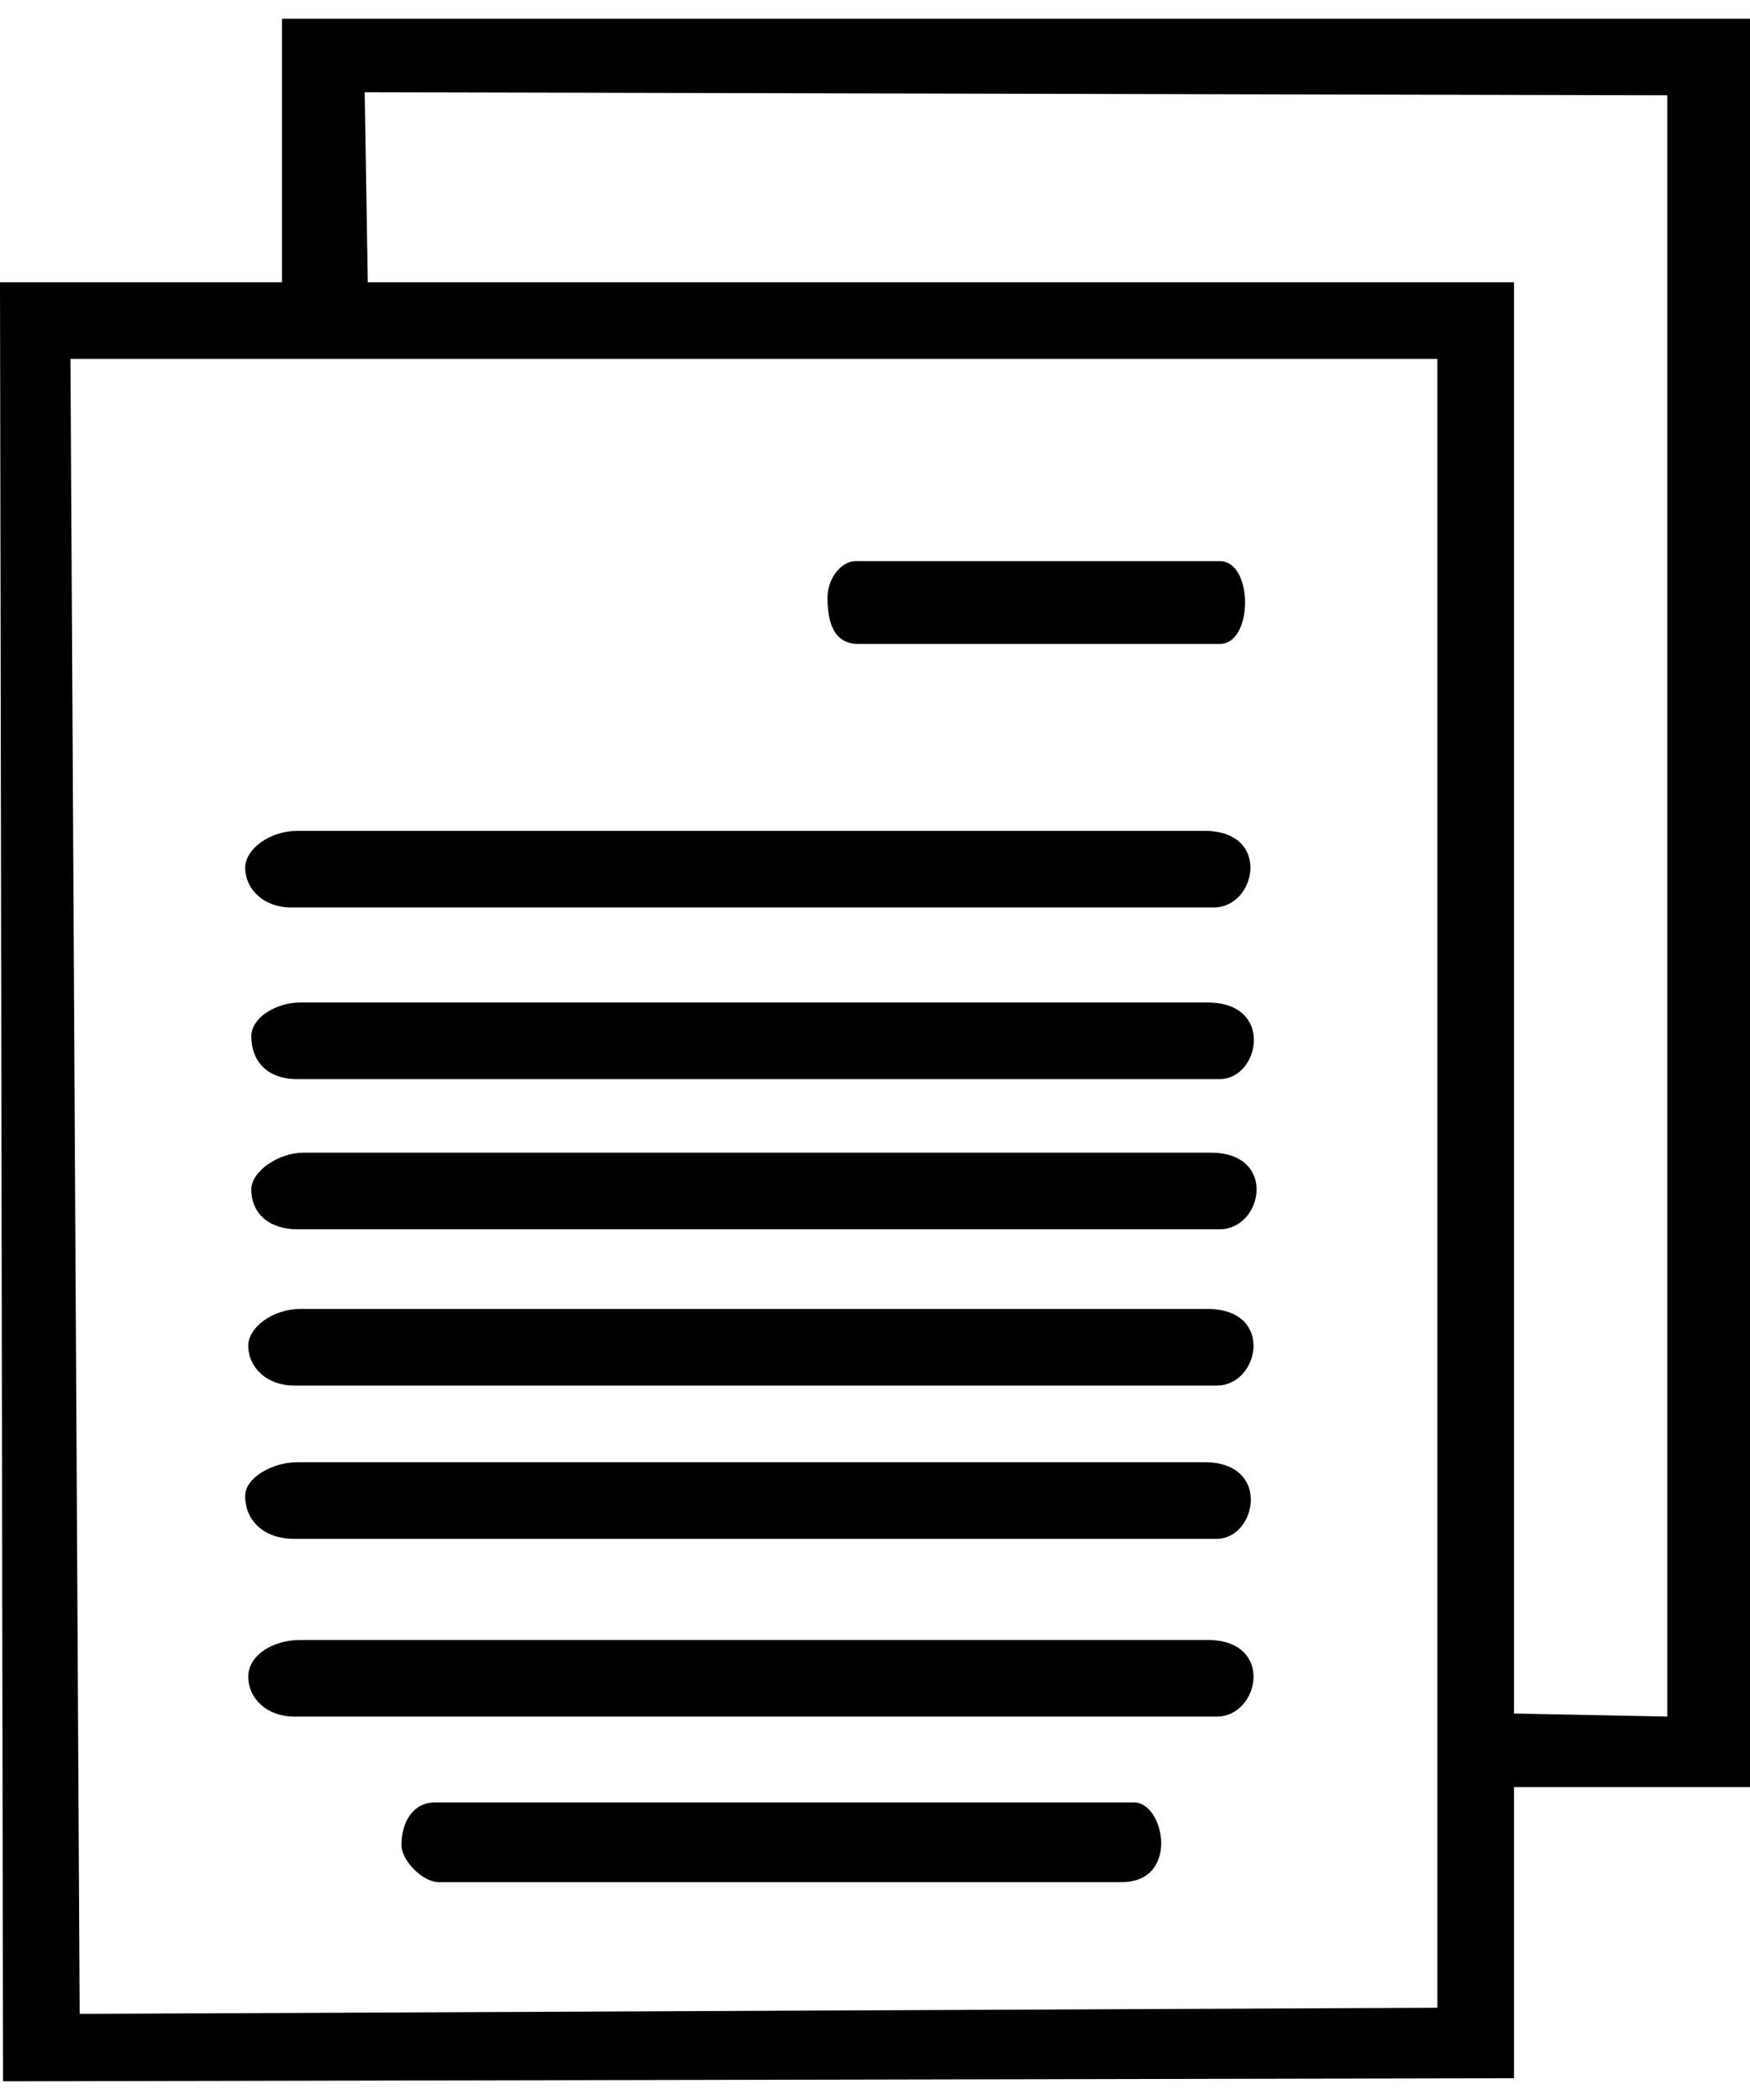
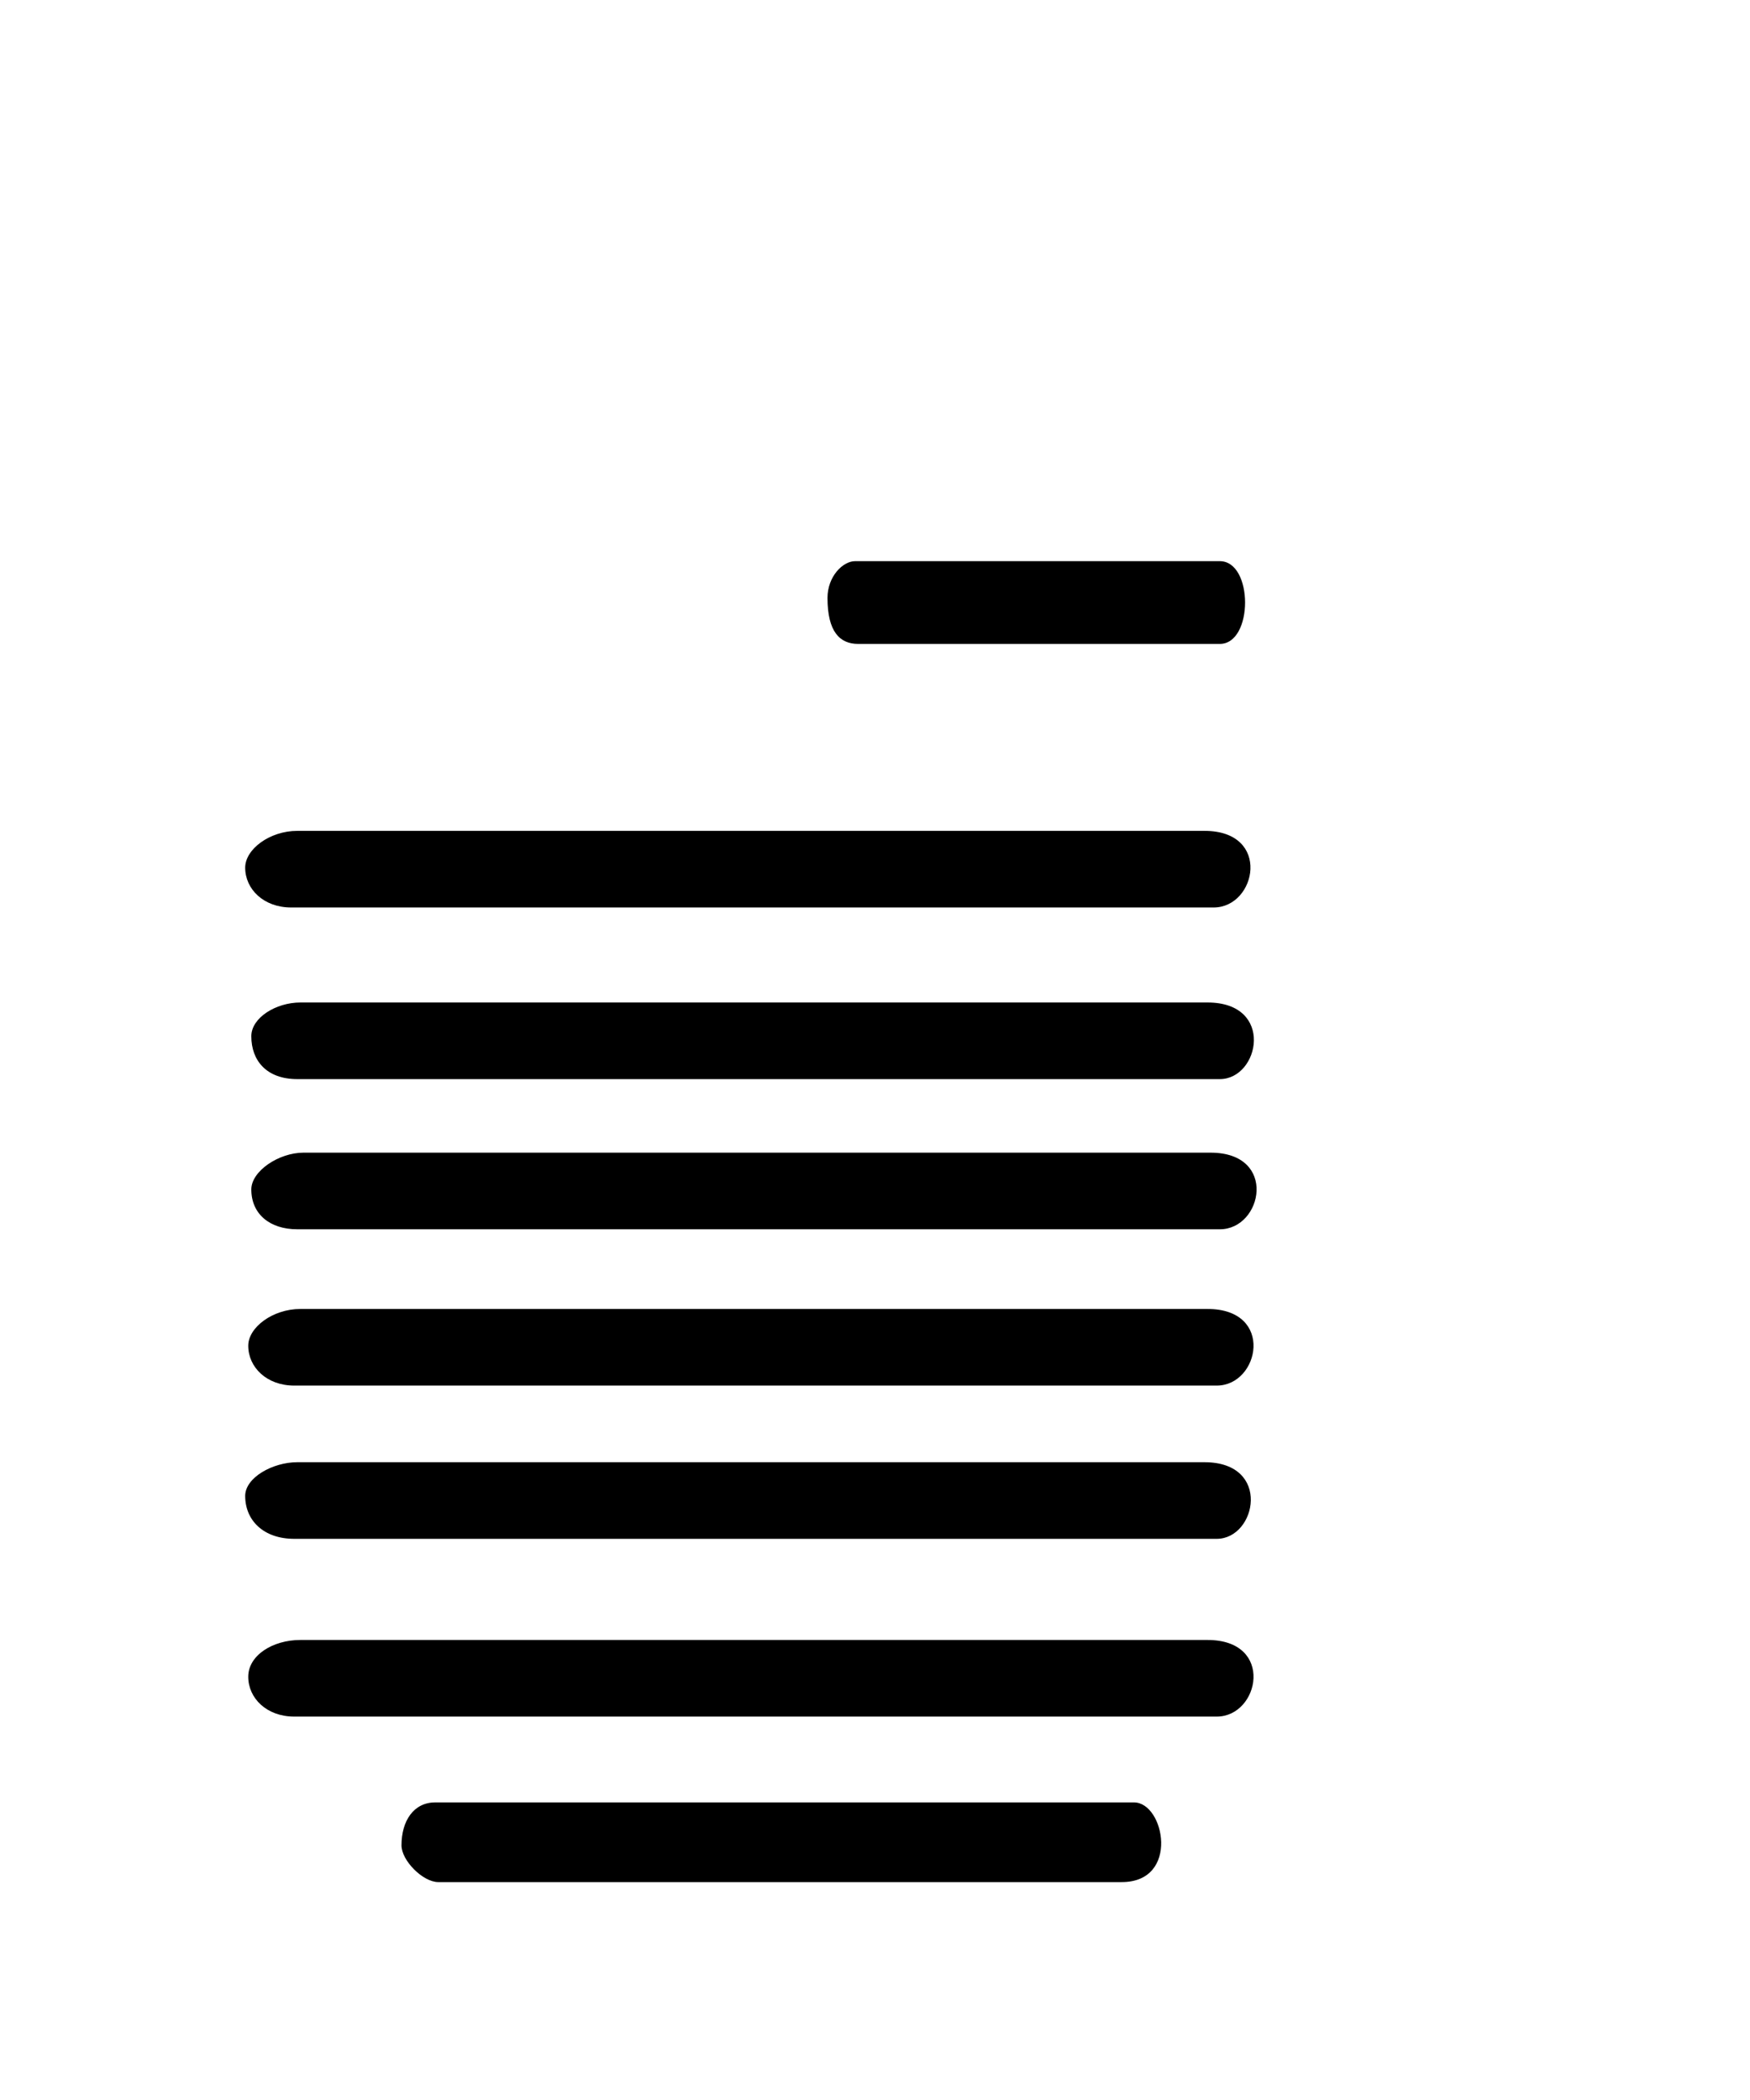
<svg xmlns="http://www.w3.org/2000/svg" width="25" height="30" shape-rendering="geometricPrecision" text-rendering="geometricPrecision" image-rendering="optimizeQuality" fill-rule="evenodd" clip-rule="evenodd" viewBox="0 0 571 673">
-   <path d="M120 86h374v467l50 1V25l-425-1 1 62zM26 651l443-2V111H23l3 540zM1 673L0 86h92V0h479v577h-77v95L1 673z" />
  <path d="M270 189c0-7 5-12 9-12h119c11 0 11 27 0 27H280c-6 0-10-4-10-15zM81 541c0-7 8-12 17-12h296c22 0 17 25 3 25H96c-9 0-15-6-15-13zM131 596c0-8 4-14 11-14h228c10 0 15 26-4 26H143c-5 0-12-7-12-12zM80 482c0-6 9-11 17-11h296c22 0 17 25 4 25H96c-10 0-16-6-16-14zM81 433c0-6 8-12 17-12h296c22 0 17 25 3 25H96c-9 0-15-6-15-13zM82 382c0-6 9-12 17-12h296c22 0 17 25 3 25H97c-9 0-15-5-15-13zM82 332c0-6 8-11 16-11h296c22 0 17 25 4 25H97c-10 0-15-6-15-14zM80 277c0-6 8-12 17-12h296c22 0 17 25 3 25H95c-9 0-15-6-15-13z" />
</svg>